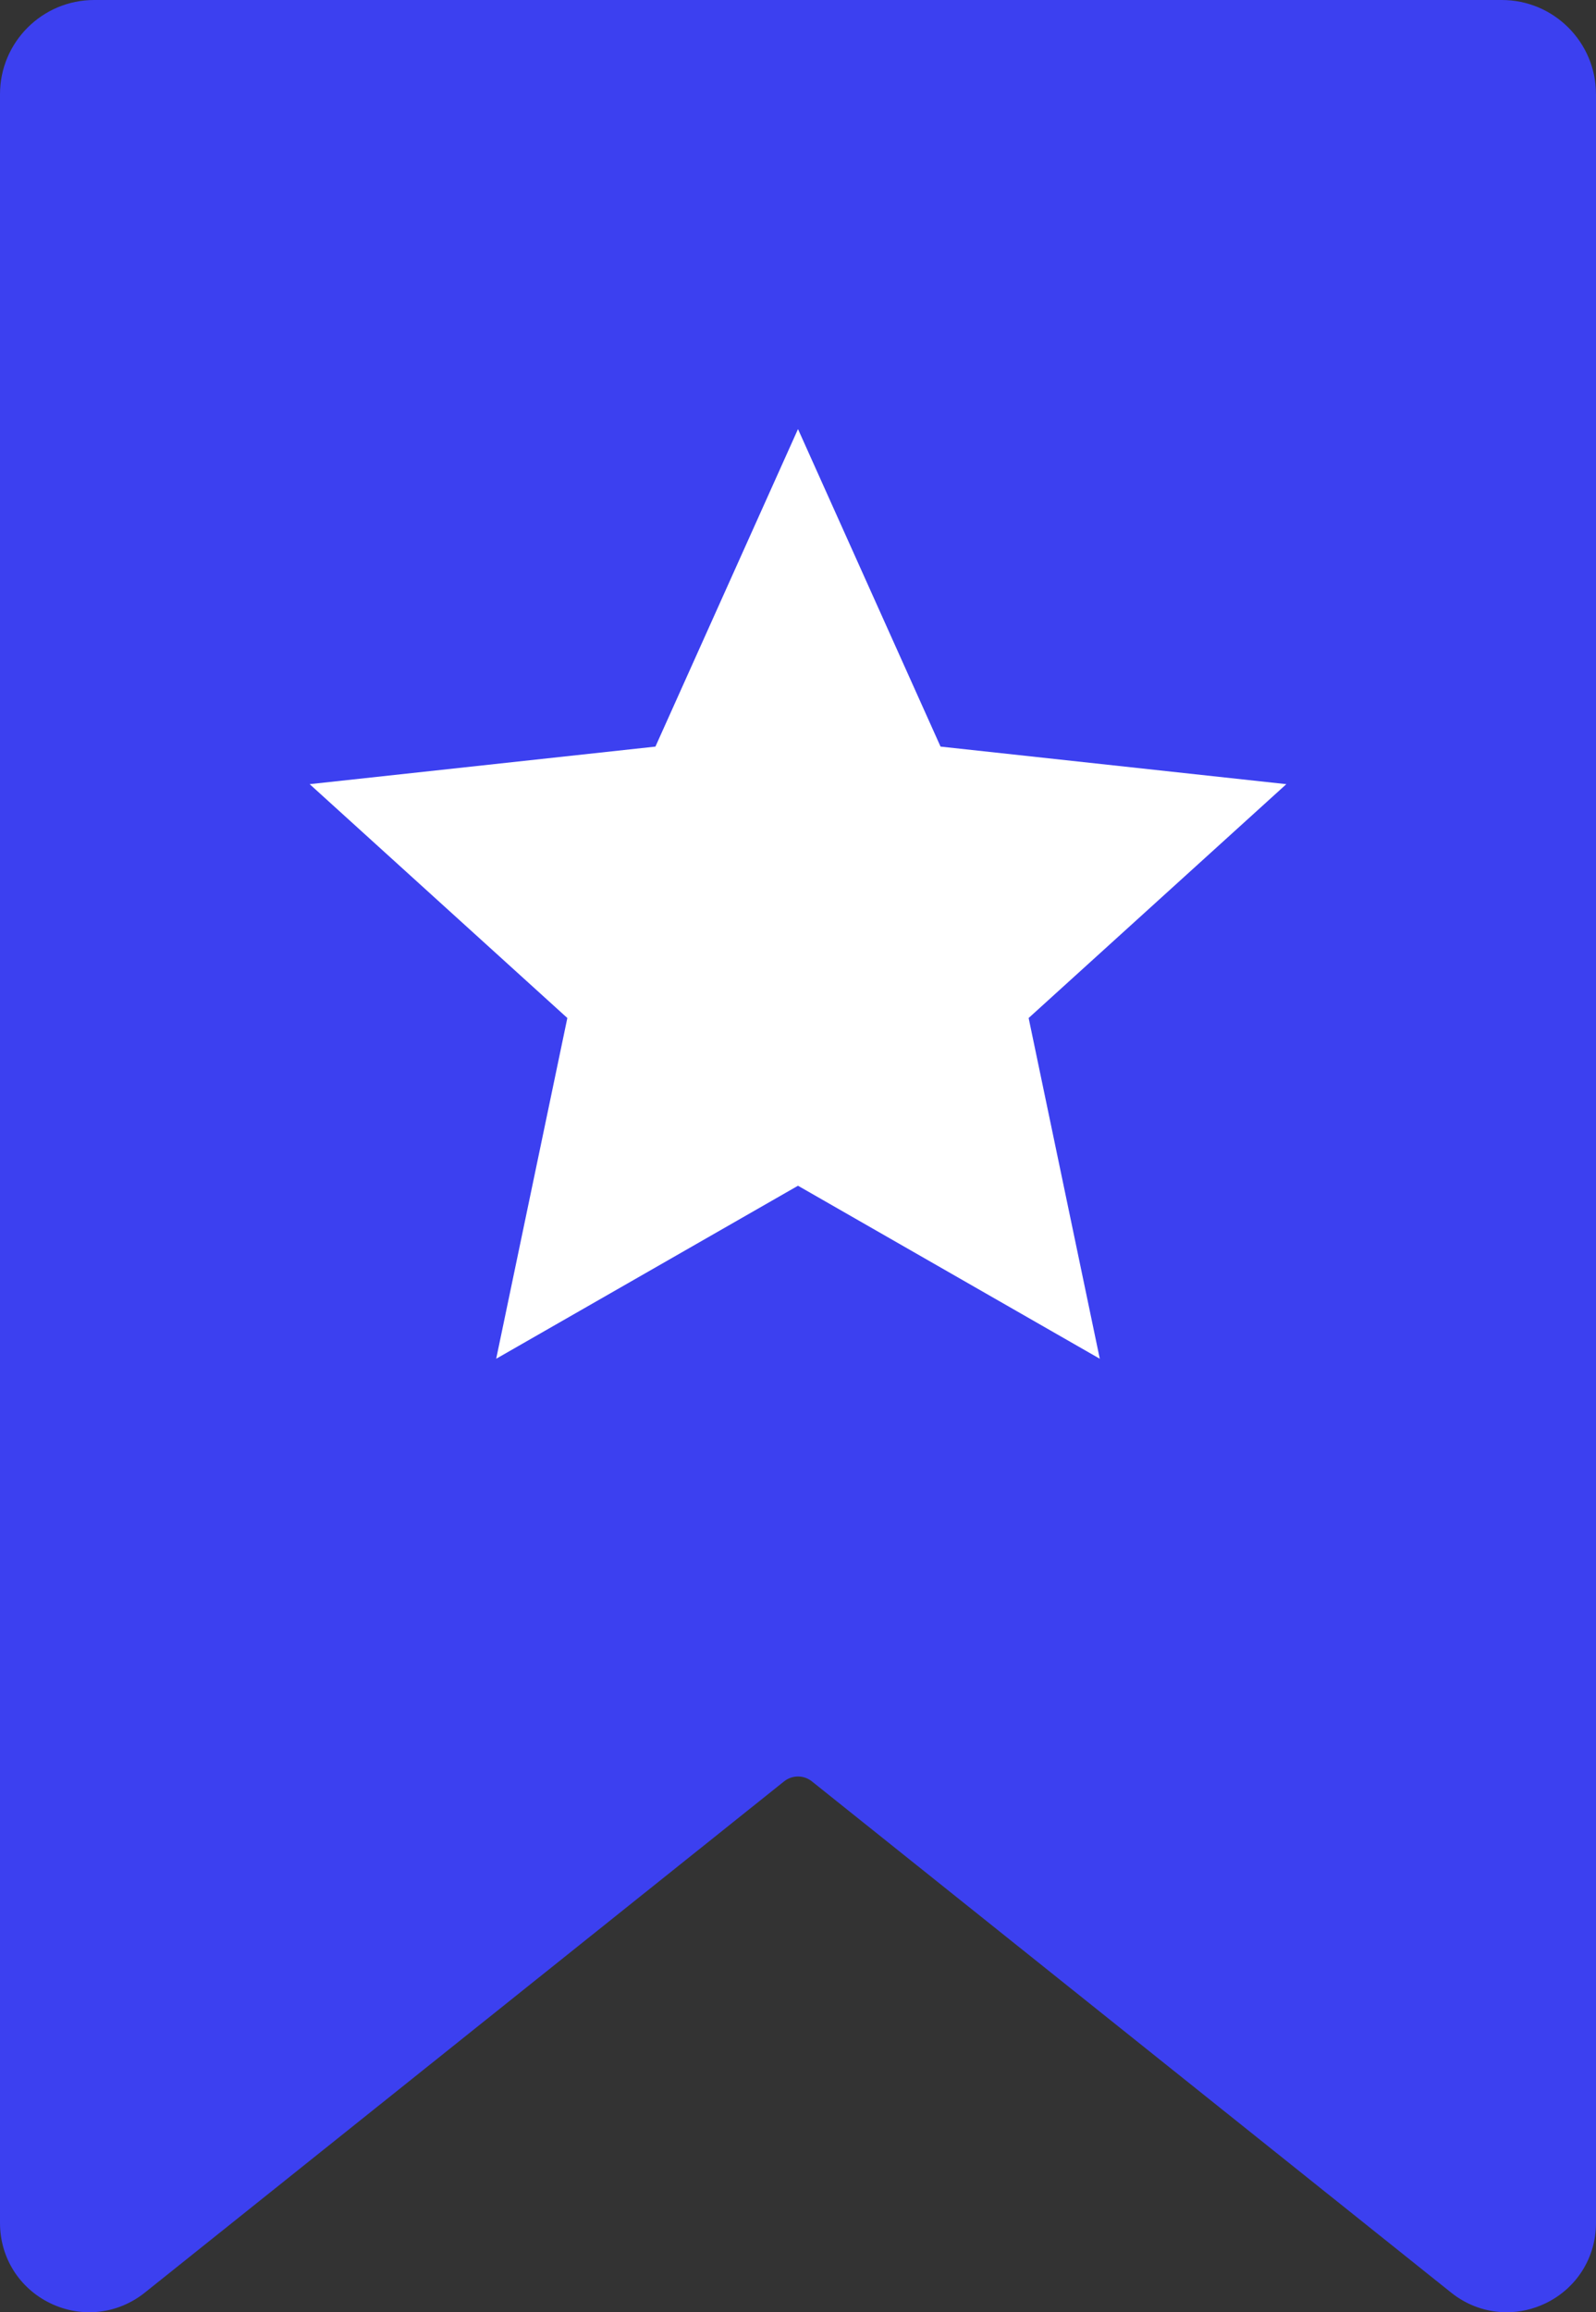
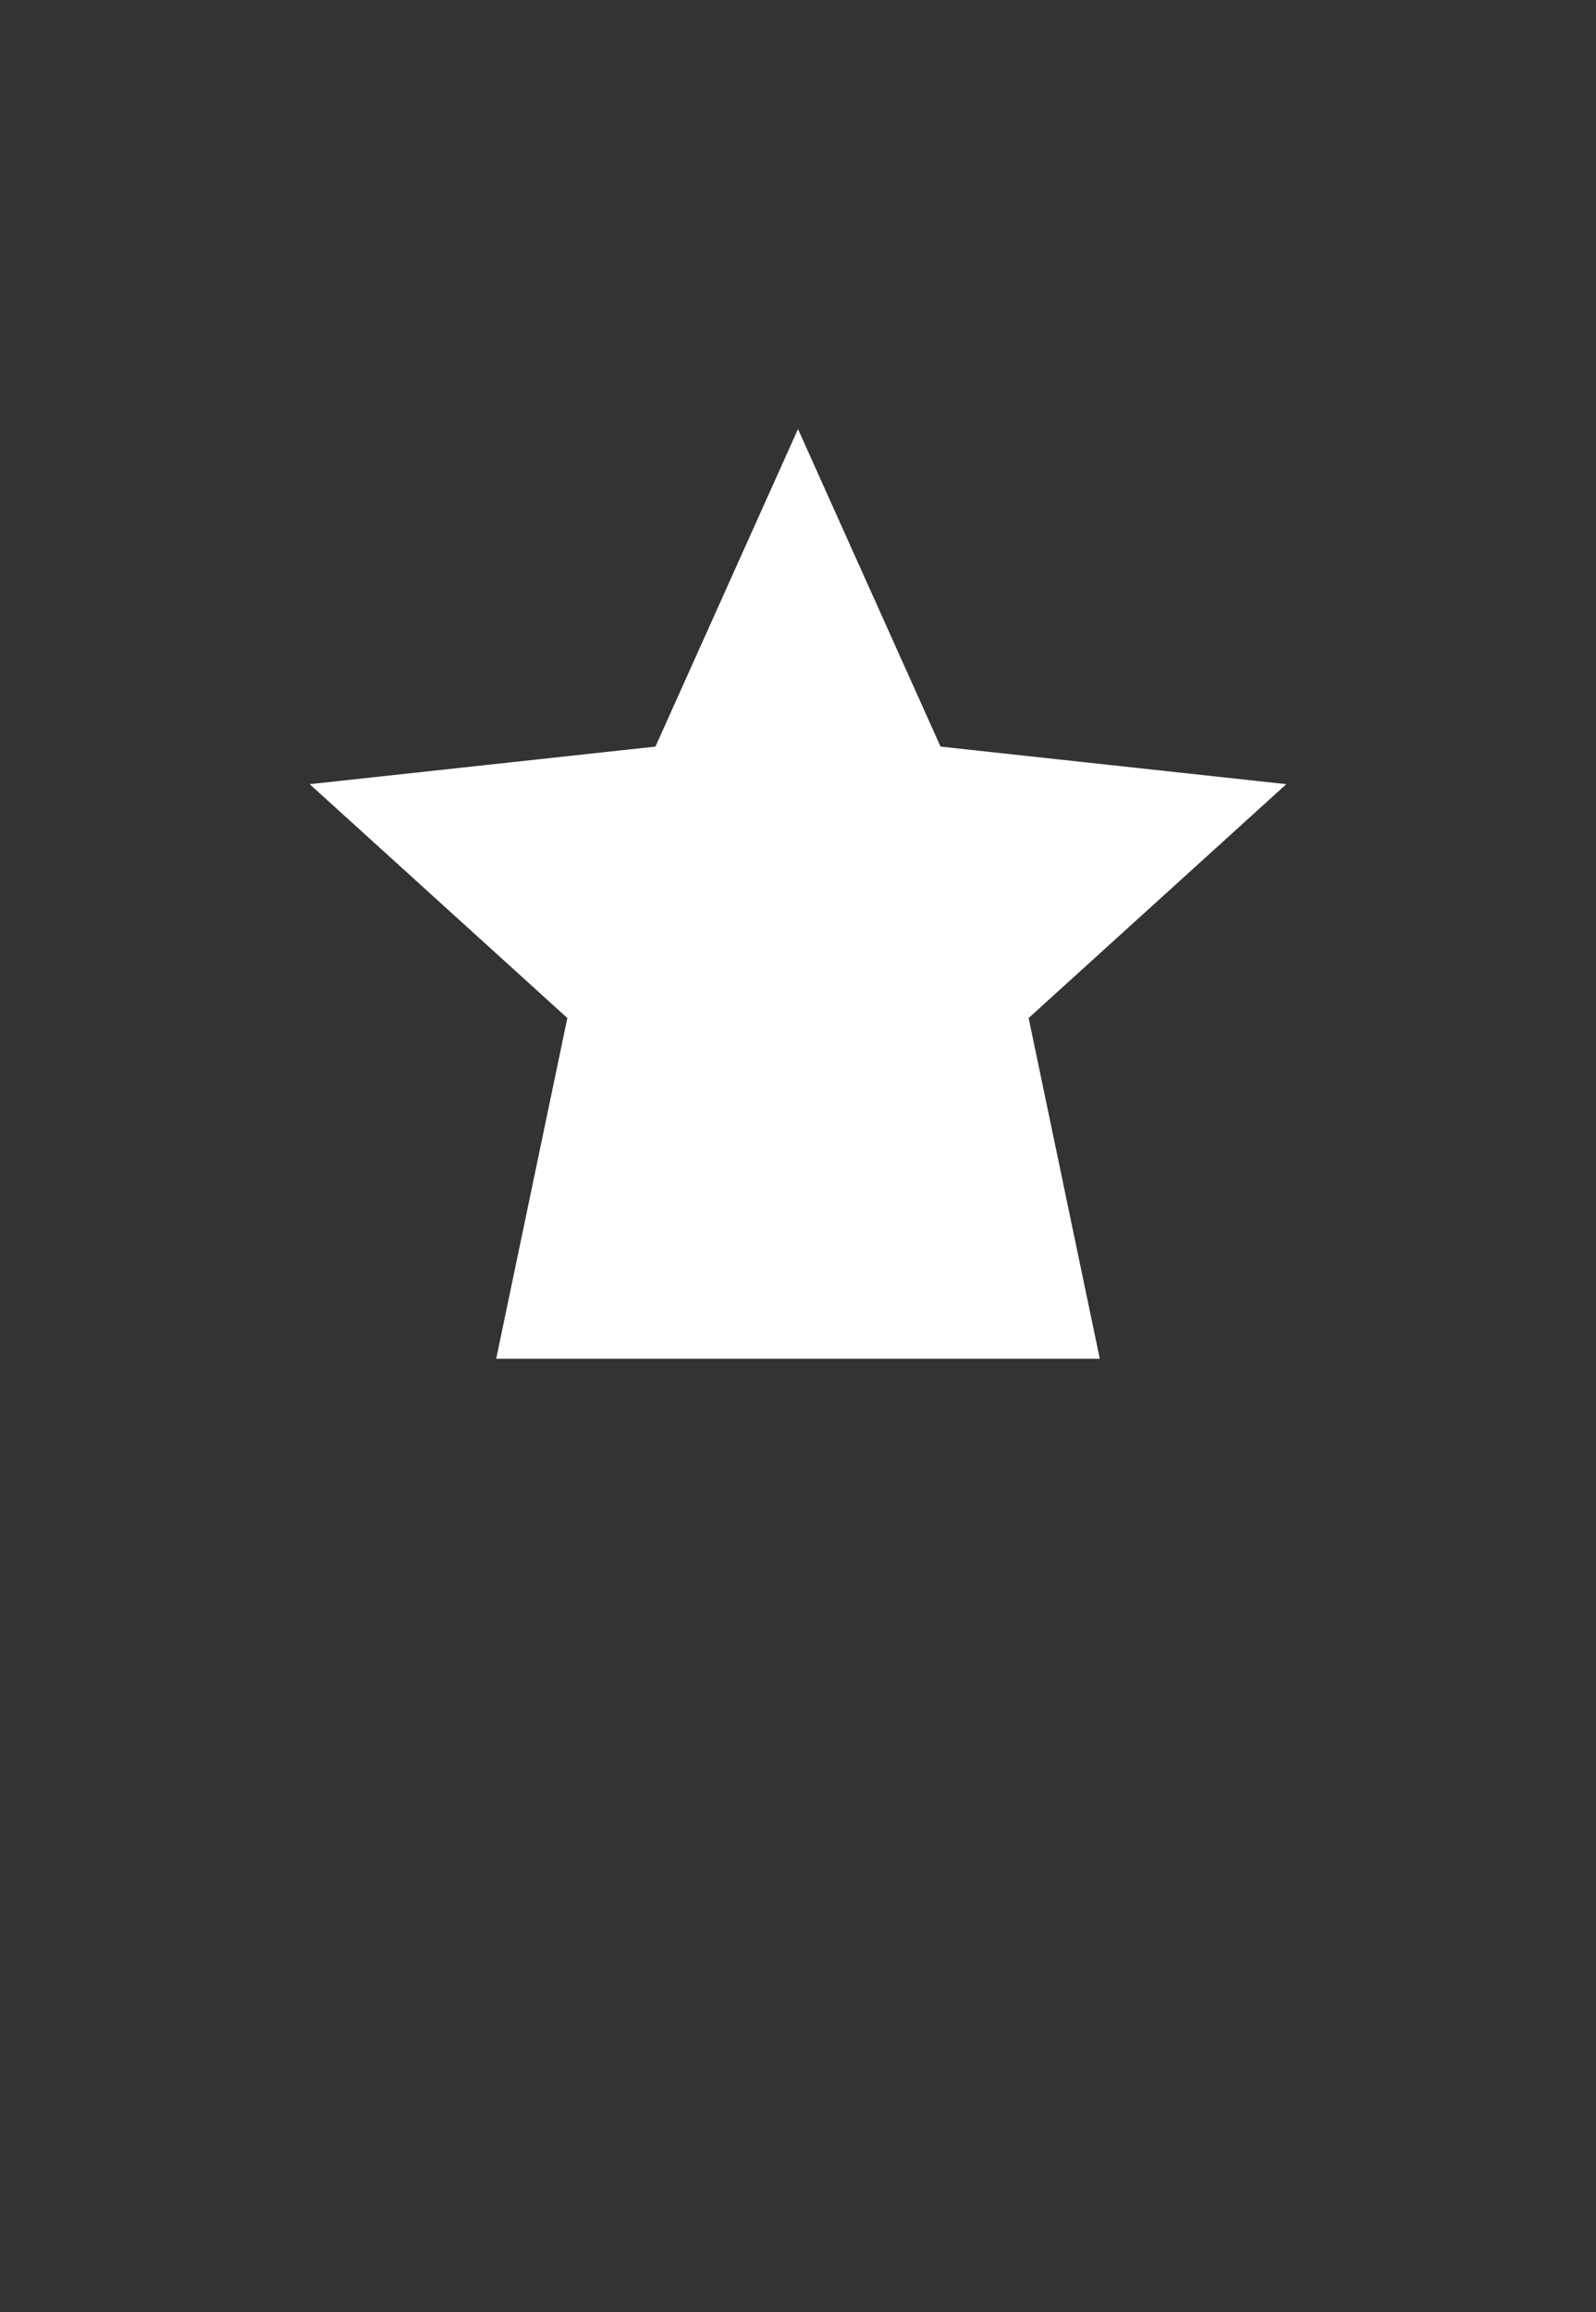
<svg xmlns="http://www.w3.org/2000/svg" width="67" height="97" viewBox="0 0 67 97" fill="none">
  <rect x="0" y="0" width="67" height="97" fill="#333333" stroke="none" />
-   <path d="M67 3.949V93.256C67 94.706 66.186 95.998 64.878 96.627C64.355 96.877 63.801 97 63.249 97C62.419 97 61.599 96.721 60.918 96.175L34.085 74.731C33.741 74.456 33.259 74.456 32.914 74.731L6.082 96.175C4.947 97.082 3.431 97.254 2.122 96.627C0.812 95.998 0 94.707 0 93.256V3.949C0 1.771 1.773 0 3.953 0H63.047C65.227 0 66.999 1.771 66.999 3.949H67Z" fill="#3C40F0" />
-   <path d="M43.182 42.706L46.169 57L33.5 49.742L20.83 57L23.817 42.706L13 32.896L27.515 31.32L33.5 18L39.484 31.32L54 32.896L43.182 42.706Z" fill="white" />
+   <path d="M43.182 42.706L46.169 57L20.83 57L23.817 42.706L13 32.896L27.515 31.32L33.5 18L39.484 31.32L54 32.896L43.182 42.706Z" fill="white" />
</svg>